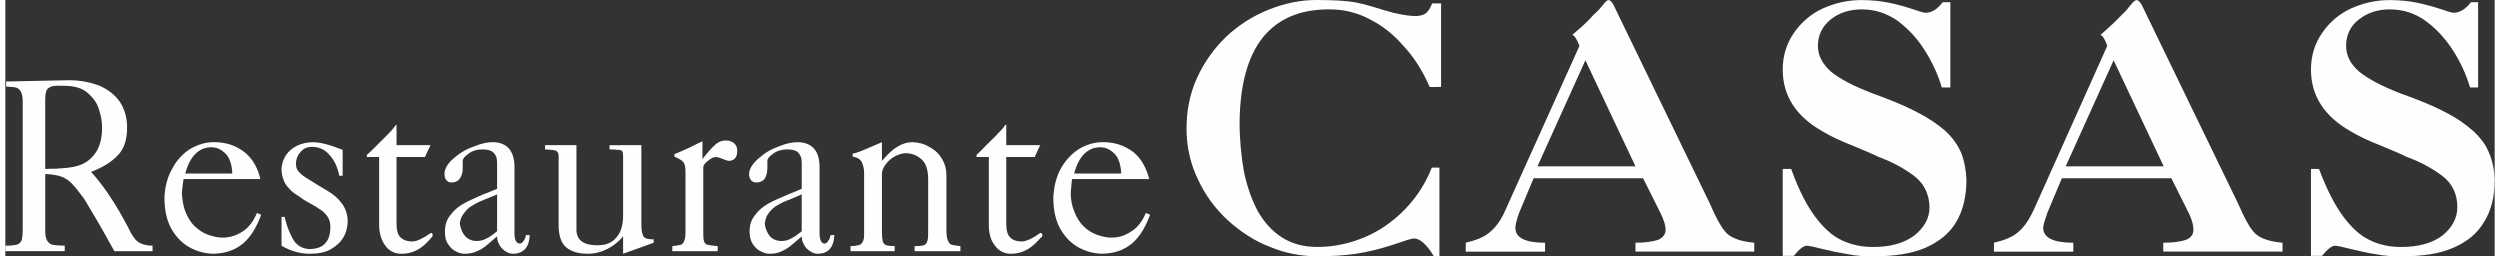
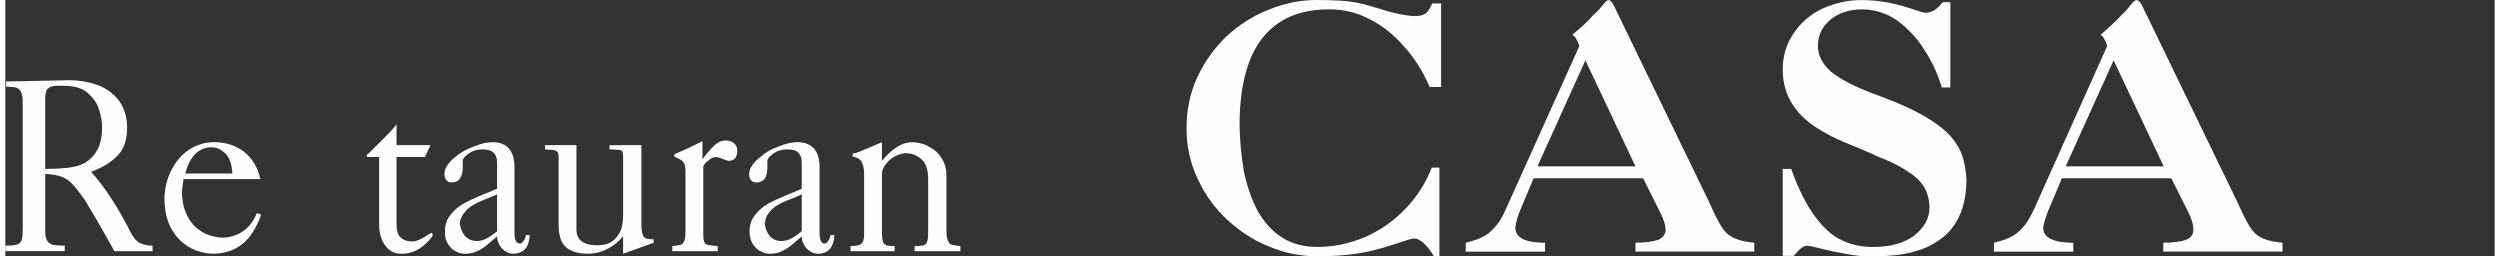
<svg xmlns="http://www.w3.org/2000/svg" xml:space="preserve" width="751px" height="77px" version="1.1" style="shape-rendering:geometricPrecision; text-rendering:geometricPrecision; image-rendering:optimizeQuality; fill-rule:evenodd; clip-rule:evenodd" viewBox="0 0 31321511 3225176" enable-background="new 0 0 240.377 24.766">
  <rect x="0" y="0" width="31321511" height="3225176" fill="#333333" stroke="none" />
  <defs>
    <style type="text/css">
   
    .fil0 {fill:#FEFEFE}
   
  </style>
  </defs>
  <g id="Capa_x0020_1">
    <g id="_2896936541648">
      <g id="Capa_x0020_1_0">
        <g id="_1974147657392">
          <path class="fil0" d="M218909 1276320c0,-58753 -10687,-101353 -26693,-128095 -16005,-26741 -37379,-42846 -64121,-48312 -21374,-5319 -58655,-5319 -117408,-10687l0 -63826 790042 -16006c144101,0 272343,26693 384383,69342 106722,47968 192217,112040 256190,203002 58754,90715 90814,197535 90814,320262 0,154738 -37379,272294 -117408,352273 -80127,85348 -192216,154788 -336464,208222 58753,64122 128094,149469 202903,256289 74808,112040 144100,219056 202903,330949 10687,16005 32061,58753 63974,117408 26692,58753 53434,101353 74759,128095 16005,26594 48066,53286 85495,69194 37379,16005 85347,26692 144100,26692l0 69440 -480270 0c-176309,-320409 -304256,-533999 -379064,-656726 -64122,-85348 -112040,-149321 -149469,-186849 -37379,-42747 -80028,-69440 -128095,-90715 -53434,-21374 -122727,-32061 -213590,-37380l0 710014c0,53287 5319,96034 21374,122628 10687,26693 37379,47968 69440,58655 37379,5319 85347,10687 154788,10687l0 69440 -747492 0 0 -69194c74808,0 122727,-5319 154788,-16005 26692,-10687 42747,-31913 53434,-58655 5319,-26594 10687,-69342 10687,-138634l0 -1601508zm282882 848894c202904,0 352323,-16005 437818,-48066 85496,-31913 149469,-85200 202904,-165622 48066,-74661 74660,-176309 74660,-304207 0,-69342 -10687,-144101 -37379,-224228 -21374,-80029 -69441,-149469 -144101,-213689 -69342,-64023 -176211,-90765 -314993,-90765l-69292 0c-48066,0 -85495,10540 -112040,31913 -26890,21670 -37577,69736 -37577,139078l0 875586z" />
          <path id="_31" class="fil0" d="M3165783 2680293l53434 21226c-58753,160155 -133414,283030 -229596,362911 -96034,80127 -213590,122727 -363009,128095 -96034,0 -192217,-21226 -288251,-69342 -96034,-48066 -176161,-122628 -240283,-229596 -64121,-106967 -96034,-240283 -96034,-405757 5319,-127849 32061,-245503 90716,-352323 53434,-106573 128095,-192216 224227,-256190 96182,-58753 197536,-90814 309625,-90814 149469,0 272195,42748 379064,122727 101354,80127 170843,197683 202904,341636l-966352 49c-10686,64122 -16005,122629 -21373,170941 5318,90716 16005,171089 48066,245750 26693,69194 64121,127947 112040,176161 53434,48066 106721,85495 165474,106721 64122,21374 122727,37380 186849,37380 90814,0 176161,-26693 256288,-80029 74710,-48017 133512,-128046 176211,-229546zm-309723 -496473c-5319,-112040 -32061,-192216 -80029,-245602 -53434,-53286 -112187,-85347 -181529,-85347 -160156,0 -272344,112040 -331097,330949l592655 0z" />
-           <path id="_32" class="fil0" d="M3475407 2728359l37380 0c32060,133414 74808,229744 117408,299036 48066,69342 117408,106721 208222,106721 85495,-5319 149469,-26692 186848,-74660 42748,-42600 64121,-112040 64121,-203002 0,-53287 -10686,-96034 -37379,-133414 -26693,-37133 -58753,-69194 -96182,-90568 -37380,-26692 -80029,-53286 -133414,-80028 -53434,-32061 -85495,-48067 -101501,-64122 -26692,-15907 -53434,-37281 -80028,-53286 -32061,-21374 -58754,-48067 -80127,-74513 -26693,-26693 -48067,-58753 -58754,-96182 -16005,-37281 -26692,-80029 -26692,-133414 0,-63826 21374,-122481 53434,-176161 37380,-53435 80029,-90716 144101,-122727 58753,-26693 122727,-42748 197535,-42748 90716,0 213590,32061 373697,96182l0 325630 -42748 -49c-21374,-112040 -64121,-197683 -122727,-261656 -58753,-69342 -133414,-101353 -218909,-101353 -64121,0 -112040,21373 -149469,69341 -37379,42748 -53434,90814 -53434,144101 0,42600 10687,74513 37379,101255 26693,32060 69342,64121 133414,101353 69342,42747 144101,90814 218909,133315 74661,42748 138782,96034 181530,154788 48066,58654 74660,133413 80028,218908 0,74661 -16006,149469 -53434,213689 -37380,63974 -90716,111942 -165475,154788 -69440,37379 -154787,53286 -256288,53286 -122727,0 -240135,-31913 -357691,-101353l0 -363009 246 0 0 -148z" />
          <path id="_33" class="fil0" d="M4703267 1975598l-154837 0 0 -26693c21374,-16006 58754,-53434 122727,-117408 63974,-63974 112040,-111941 149469,-149321 32012,-31913 64072,-69292 96133,-111991l5368 -49 0 256239 426983 50 -69342 149321 -357641 0 0 832888c0,90715 16006,149321 53434,181628 37380,32060 80029,47968 144101,47968 58753,0 133414,-37281 234915,-106574 16005,0 21374,5319 21374,21226 0,21374 -5319,32061 -10687,32061 0,0 -16006,16006 -37380,42600 -101353,112040 -213590,165622 -341636,165622 -90814,0 -160106,-37281 -208173,-106721 -48066,-63826 -74808,-154788 -74808,-261509l0 -849337z" />
          <path id="_34" class="fil0" d="M6187366 2375790l0 -330851c0,-58654 -16005,-96034 -42747,-122726 -26693,-26693 -69440,-42600 -138782,-42600 -69342,0 -128095,15907 -176161,53286 -48067,32061 -74809,64122 -74809,90716l0 90715c0,53287 -10687,96035 -37379,133316 -21374,32060 -58753,48066 -106721,48066 -26693,0 -48067,-10687 -64122,-32061 -16005,-21226 -21373,-47967 -21373,-74660 0,-69342 48066,-149321 149468,-224228 64122,-53434 133414,-90715 224228,-122727 90716,-37379 165475,-53434 240283,-53434 176161,5319 266877,112040 266877,315091l0 827668c0,85199 21373,133167 69440,133167 16006,0 32061,-10539 42747,-31913 16006,-16005 26693,-42600 32061,-74660l48066 -99c-5318,85348 -26692,144002 -64121,181628 -42747,37380 -90715,53287 -144101,53287 -53385,0 -101500,-26594 -144100,-69342 -37380,-42747 -58754,-96034 -58754,-149321 -37379,32061 -74808,63974 -112040,95887 -37379,32060 -80127,64121 -128095,85495 -53434,26594 -106721,37281 -165474,37281 -32061,0 -64121,-5319 -106721,-26594 -37380,-16006 -74808,-48067 -101353,-90814 -32061,-42600 -42748,-95887 -42748,-160156 0,-80127 21374,-149469 64121,-203002 42748,-58654 96183,-106721 160156,-144002 64121,-37379 149469,-74808 245602,-117408 101205,-42698 165179,-64220 186552,-75005zm0 69686c-48066,21374 -96034,42600 -154787,63974 -53435,21374 -101353,42748 -144101,69440 -42747,21226 -80028,53287 -112040,96034 -32061,37281 -53434,85200 -58753,138635 10687,63973 32061,117408 69440,160155 37380,37281 85347,58655 144101,58655 42747,0 85347,-10687 122727,-31913 37379,-16006 80127,-48066 133413,-90715l0 -464265z" />
          <path id="_35" class="fil0" d="M6961501 1964911c0,-26693 -5318,-42748 -16005,-53435 -10687,-10686 -21374,-21226 -42748,-21226 -16006,-5318 -53434,-5318 -112040,-10686l0 -53435 395021 49 0 1062337c0,133315 90716,197535 261657,197535 69341,0 128095,-10687 176161,-42600 48066,-26594 85495,-74661 112040,-127947 26693,-58754 37380,-128095 37380,-208370l0 -741927c0,-26692 -5319,-42747 -5319,-53434 -5319,-10687 -16006,-21226 -26693,-21226 -10687,-5319 -26693,-5319 -48066,-5319 -21374,-5319 -53435,-5319 -90716,-5319l0 -53434 400439 -49 0 993043c0,80029 10686,127948 26692,154788 16006,26693 58606,37379 128046,37379l0 42600 -384334 138634 0 -218909c-53435,63974 -117408,117261 -192217,154788 -80028,42748 -165474,63974 -250821,63974 -117409,0 -208222,-26594 -272344,-80029 -64121,-53287 -96034,-149321 -96034,-283030l0 -864801 -99 49z" />
          <path id="_36" class="fil0" d="M8557641 2936581l0 -784822c0,-53287 -10687,-90715 -26693,-111941 -16006,-21374 -53434,-42600 -112040,-69342l0 -32061c48066,-16005 112040,-47968 197535,-85347 85348,-42748 138782,-69440 154788,-74808l0 224523c53434,-69440 101353,-128095 149468,-171089 42748,-42747 90814,-63974 144101,-63974 42748,0 80029,10540 106721,37281 26693,21374 37380,53435 37380,96035 0,42747 -10687,74808 -32061,96182 -26692,21226 -48066,26594 -74808,26594 -10687,0 -32061,-5319 -69440,-21226 -37380,-16006 -69342,-26693 -96035,-26693 -26692,0 -58753,16006 -96034,47968 -42747,32061 -58753,58655 -58753,80029l0 811662c0,58655 0,101353 10687,122628 5319,21374 21374,37281 48066,42600 21374,5319 63974,10687 122727,16006l0 64121 -571232 -49 0 -64121c48067,-5319 85496,-10687 101501,-16006 16006,0 32061,-16006 42748,-37281 10834,-21620 21374,-53582 21374,-106869z" />
          <path id="_37" class="fil0" d="M10020415 2375790l0 -330851c0,-58654 -16005,-96034 -42747,-122726 -21374,-26693 -69441,-42600 -133414,-42600 -69342,0 -133414,15907 -181530,53286 -48066,32061 -74808,64122 -74808,90716l0 90715c0,53287 -10687,96035 -32060,133316 -26693,32060 -58754,48066 -106722,48066 -32060,0 -53434,-10687 -69440,-32061 -16006,-21226 -21374,-47967 -21374,-74660 0,-69342 53435,-149321 154788,-224228 58753,-53434 133414,-90715 218909,-122727 90814,-37379 170941,-53434 240283,-53434 181529,5319 272343,112040 272343,315091l0 827668c0,85199 21374,133167 63974,133167 16005,0 32060,-10539 42747,-31913 16006,-16005 26693,-42600 32061,-74660l48116 -99c-5319,85348 -26693,144002 -63974,181628 -37380,37380 -85495,53287 -144101,53287 -53434,0 -101353,-26594 -144100,-69342 -37380,-42747 -58754,-96034 -58754,-149321 -37379,32061 -74660,63974 -112040,95887 -37379,32060 -80028,64121 -128095,85495 -48066,26594 -101501,37281 -160155,37281 -32061,0 -69342,-5319 -106722,-26594 -42747,-16006 -74808,-48067 -106721,-90814 -26692,-42600 -42747,-95887 -42747,-160156 0,-80127 21373,-149469 64121,-203002 42748,-58654 96034,-106721 160156,-144002 64121,-37379 149468,-74808 250822,-117408 101205,-42698 159958,-64220 181184,-75005zm0 69686c-48066,21374 -96034,42600 -149469,63974 -58753,21374 -106721,42748 -149468,69440 -42748,21226 -80029,53287 -112040,96034 -32061,37281 -48067,85200 -53435,138635 5319,63973 32061,117408 64122,160155 37379,37281 85495,58655 144100,58655 48067,0 85348,-10687 122727,-31913 37380,-16006 80029,-48066 133414,-90715l49 -464265 0 0z" />
          <path id="_38" class="fil0" d="M10805237 2173133c0,-47968 -10687,-90716 -26693,-127947 -16005,-37232 -53434,-63974 -117408,-74661l0 -37379c37380,-5319 96182,-26693 181530,-63974 85495,-37379 149469,-64121 186848,-80127l0 235062c69440,-80028 128095,-138634 192216,-176309 58754,-37379 122678,-58753 197486,-58753 80029,5319 149469,21374 213590,64121 69441,37380 117409,85348 154788,149469 37380,63826 53434,127849 53434,202903l0 710014c0,53287 10687,96034 21374,117260 10687,26693 26693,42600 48067,47968 26692,5319 58753,10687 106721,16006l0 64121 -576649 -49 0 -64121c58753,0 96182,-5319 117408,-10687 21374,-10687 37379,-26594 42747,-53287 10687,-26594 10687,-74660 10687,-144002l0 -630281c0,-117408 -26692,-203001 -80028,-250822 -58753,-53434 -122727,-80127 -208222,-80127 -37330,0 -80078,16006 -128046,37380 -48066,26693 -85347,58655 -117408,101255 -32061,42747 -48066,80028 -48066,122726l0 736756c0,47968 5318,85199 10686,111941 5319,21374 21374,37281 42748,47968 21374,5319 58753,10687 106721,10687l0 64122 -555226 -50 0 -64121c42748,0 74808,-5319 96035,-10687 26692,-5319 42747,-16006 53434,-37281 16006,-21374 21374,-53287 21374,-101353l0 -773889 -148 49 0 99z" />
-           <path id="_39" class="fil0" d="M12374831 1975598l-154836 0 0 -26693c16005,-16006 58753,-53434 117408,-117408 64121,-63974 117408,-111941 149468,-149321 32061,-31913 69441,-69292 96182,-111991l10687 -49 0 256239 427131 50 -69440 149468 -357838 0 0 832888c0,90716 16005,149322 53434,181628 32061,32061 80127,47968 138782,47968 58655,0 138782,-37281 234915,-106573 16005,0 26692,5319 26692,21226 0,21374 -5319,32061 -10687,32061 -5319,0 -16005,16005 -42747,42599 -101353,112040 -213590,165623 -341636,165623 -85348,0 -154788,-37281 -202903,-106722 -53435,-63825 -74809,-154787 -74809,-261508l197 -849485 0 0z" />
-           <path id="_310" class="fil0" d="M14350084 2680293l53435 21226c-58753,160155 -133414,283030 -229596,362911 -96034,80127 -213590,122727 -363010,128095 -96034,0 -192216,-21226 -288250,-69342 -96182,-48066 -176309,-122628 -240283,-229596 -64121,-106721 -96182,-240283 -96182,-405757 5319,-127849 32061,-245503 85495,-352323 58754,-106573 133414,-192216 229596,-256190 96034,-58753 197535,-90814 309624,-90814 149469,0 272344,42748 379065,122727 101353,80127 165475,197683 202903,341636l-971719 49c-5319,64122 -10687,122629 -16006,170941 0,90716 16006,171089 48067,245750 26692,69194 64121,127947 112040,176161 48066,48066 106721,85495 165474,106721 64121,21374 122727,37380 186848,37380 90716,0 176162,-26693 250822,-80029 80275,-48017 138930,-128046 181677,-229546zm-309624 -496473c-5319,-112040 -32061,-192216 -80127,-245602 -53434,-53286 -112040,-85347 -181529,-85347 -160156,0 -272196,112040 -330949,330949l592605 0z" />
          <path class="fil0" d="M17921575 1094545c-85495,-197535 -192413,-368083 -325728,-512479 -127948,-149321 -272344,-261656 -432352,-341636 -160155,-85495 -330850,-122628 -507258,-122628 -368230,0 -640573,117260 -832789,352224 -192463,240431 -288350,598072 -293718,1067705 0,224178 21374,426934 53435,613831 37379,187095 96034,352323 170842,496719 80127,144002 181530,256289 304404,336317 122629,79881 272196,122629 448357,122629 208223,0 405511,-42748 597826,-122629 197683,-85347 363158,-203002 512626,-357691 143953,-149321 256240,-325630 331048,-517945l95936 -49 0 1115771 -69342 0c-90716,-149469 -176309,-224228 -250773,-224228 -26692,0 -112187,26594 -266975,79881 -165622,53434 -315091,90814 -459044,112040 -138880,21374 -304404,32061 -491252,32061 -203002,0 -400537,-37380 -592901,-117408 -197388,-74661 -373598,-192217 -533705,-336317 -154787,-144003 -283030,-314944 -373696,-512627 -96034,-197683 -144101,-410977 -144101,-640573 0,-229547 42748,-442989 133414,-640672 90814,-197683 213590,-368230 368378,-517945 154787,-144002 330949,-256288 528533,-336169 197781,-80127 400438,-122727 603440,-122727 229596,0 394824,10687 501939,31913 106574,21374 229596,58753 368230,101353 138634,42600 261657,63974 362911,69342 64073,0 106672,-10687 138733,-32061 32061,-21374 58753,-63826 85495,-127947l111695 0 0 1051551 -143608 394 0 0z" />
          <path id="_31_1_" class="fil0" d="M19806162 576994c-32061,-80127 -58753,-127947 -90814,-138634 117408,-96035 208222,-181628 272344,-256437 32060,-26692 69440,-63825 106721,-111941 37281,-47968 63973,-69342 74660,-69342 26693,0 48067,26594 69440,69342l1206536 2487830c74513,170842 133315,282882 186848,347004 64121,85347 192216,133315 373598,149321l0 112040 -1494638 0 0 -112040c127947,0 224228,-16006 288250,-37281 58655,-26693 90716,-69440 90716,-128095 0,-53435 -21374,-117408 -58753,-197535l-224228 -448357 -1377427 0 -181530 432351c-32061,90568 -48066,154788 -48066,192216 0,122727 122727,186996 373598,186996l0 112040 -998117 0 0 -112040c133168,-31913 240283,-74660 309477,-138634 74808,-64121 138782,-154787 187095,-266975l934290 -2071829zm704695 1516160l-630034 -1334532 -603293 1334532 1233327 0z" />
          <path id="_32_1_" class="fil0" d="M24365082 1099913c-47968,-160156 -117260,-314943 -213540,-464264 -90814,-149321 -208370,-272196 -341784,-373697 -138634,-96034 -288103,-143854 -448259,-143854 -149468,0 -277563,37133 -389751,122628 -106574,85347 -165475,197683 -165475,336317 0,122727 58754,229596 165475,325630 112188,90716 283030,181628 523313,272344 219057,80028 405609,154787 555374,235062 149321,74513 272146,160156 362862,240233 90813,85348 154787,176162 197682,277564 37380,96034 58754,208222 64122,330949 0,213689 -42748,389752 -128095,534000 -85200,144248 -219057,250970 -389555,325630 -176309,74661 -394971,106721 -656579,106721 -112188,0 -213590,-5318 -315091,-26692 -101254,-16006 -208370,-37281 -315091,-63974 -106573,-26692 -176309,-42747 -202903,-42747 -42501,0 -95886,42747 -165622,128095l-138487 -99 0 -1094298 106475 0c90814,256288 192463,453725 299184,597825 106721,144101 218909,245750 336317,299184 122629,58507 250970,85200 394972,85200 219057,0 389604,-47968 518093,-144002 127848,-101354 192265,-219057 192265,-357691 -5269,-165622 -69391,-298938 -197633,-394972 -128243,-96034 -277663,-176309 -453578,-240283 -37379,-21374 -138880,-64121 -304404,-133414 -165622,-63973 -299036,-127947 -394972,-186848 -331096,-187045 -496719,-448455 -496719,-774086 0,-176161 47968,-325630 138536,-458945 90814,-133414 213689,-240430 363157,-309624 154788,-69441 314796,-106722 485885,-106722 122628,0 234914,10687 341636,31913 106721,21374 203001,48067 299036,80127 90715,31913 149321,47821 165622,47821 85446,0 154738,-47821 218860,-133316l96182 148 0 1073023 -107116 0 0 -886 -394 0z" />
          <path id="_33_1_" class="fil0" d="M26447204 576994c-26446,-80127 -58507,-127947 -85199,-138634 111941,-96035 203001,-181628 272343,-256437 31815,-26692 63826,-63825 101255,-111941 37379,-47968 64121,-69342 80127,-69342 21374,0 47968,26594 69342,69342l1206436 2487830c74809,170842 133562,282882 187095,347004 63826,85347 186996,133315 373598,149321l0 112040 -1500302 0 0 -112040c133562,0 229596,-16006 288300,-37281 64121,-26693 90814,-69440 90814,-128095 0,-53435 -16006,-117408 -53435,-197535l-224178 -448357 -1377329 0 -181775 432351c-31815,90568 -53189,154788 -53189,192216 0,122727 127948,186996 378917,186996l0 112040 -998313 0 0 -112040c133561,-31913 240282,-74660 309723,-138634 74808,-64121 133315,-154787 186848,-266975l928922 -2071829zm710014 1516160l-629887 -1334532 -603292 1334532 1233179 0z" />
-           <path id="_34_1_" class="fil0" d="M31011739 1099913c-48066,-160156 -117556,-314943 -213590,-464264 -96182,-149321 -208419,-272196 -347103,-373697 -133315,-96034 -283030,-143854 -448357,-143854 -144002,0 -272343,37133 -384284,122628 -112188,85347 -165623,197683 -165623,336317 0,122727 53287,229596 165623,325630 111941,90716 283030,181628 517944,272344 224228,80028 410978,154787 560496,235062 149469,74513 266975,160156 357691,240233 90568,85348 160155,176162 197781,277564 42502,96034 63826,208222 69194,330949 0,213689 -42501,389752 -133315,534000 -85495,144101 -213689,250970 -389604,325630 -171039,74661 -389801,106721 -651457,106721 -111942,0 -218909,-5318 -320164,-26692 -101501,-16006 -202903,-37281 -309723,-63974 -106721,-26692 -176161,-42747 -202903,-42747 -42747,0 -96182,42747 -165622,128095l-138634 -99 0 -1094298 101353 0c96034,256288 197683,453725 304256,597825 106574,144101 219155,245750 336317,299184 117408,58507 250970,85200 395071,85200 213590,0 389603,-47968 517797,-144002 122727,-101354 186996,-219057 186996,-357691 0,-165622 -63826,-298938 -192266,-394972 -127848,-96034 -277563,-176309 -453577,-240283 -37380,-21374 -138634,-64121 -304404,-133414 -165622,-63973 -298790,-127947 -394972,-186848 -330850,-187045 -496571,-448455 -496571,-774086 0,-176161 47968,-325630 138782,-458945 90420,-133414 213590,-240430 362763,-309624 154935,-69441 315091,-106722 485884,-106722 122727,0 235063,10687 341784,31913 101255,21374 203002,48067 298790,80127 90764,31913 149419,47821 165573,47821 79881,0 154787,-47821 219056,-133316l90420 148 0 1073023 -101254 0 0 -886 -148 0z" />
        </g>
      </g>
    </g>
  </g>
</svg>